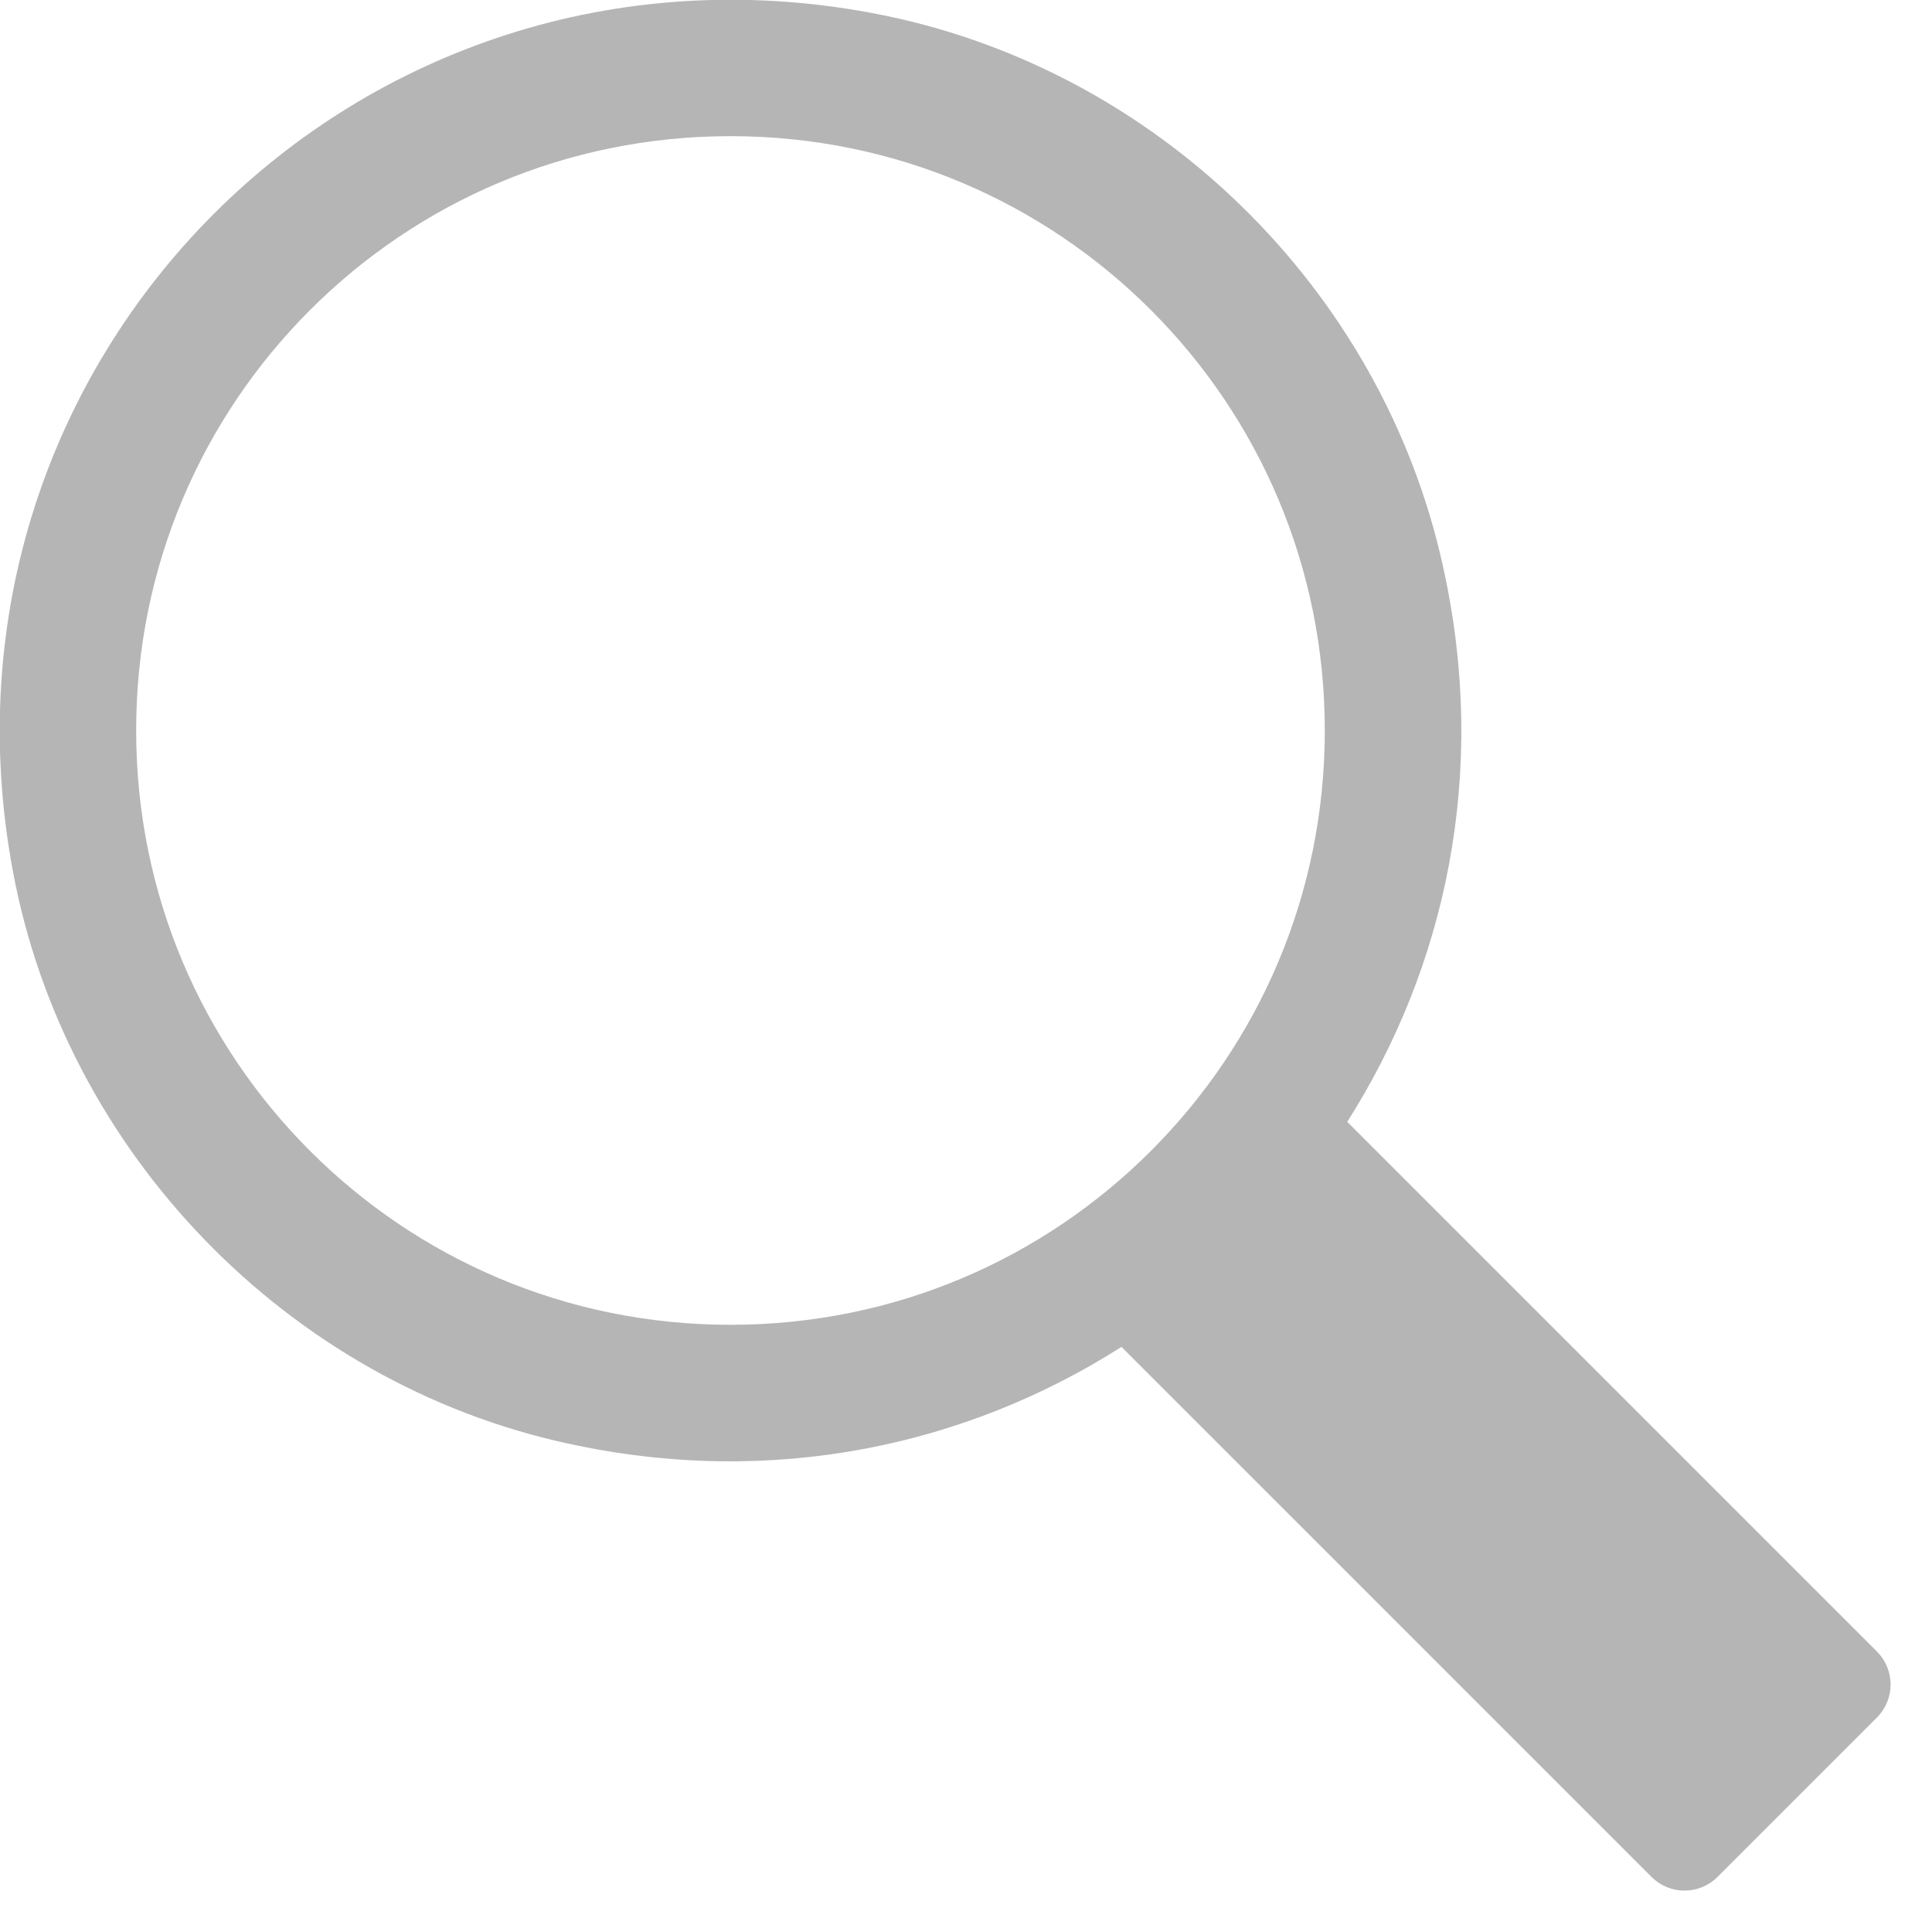
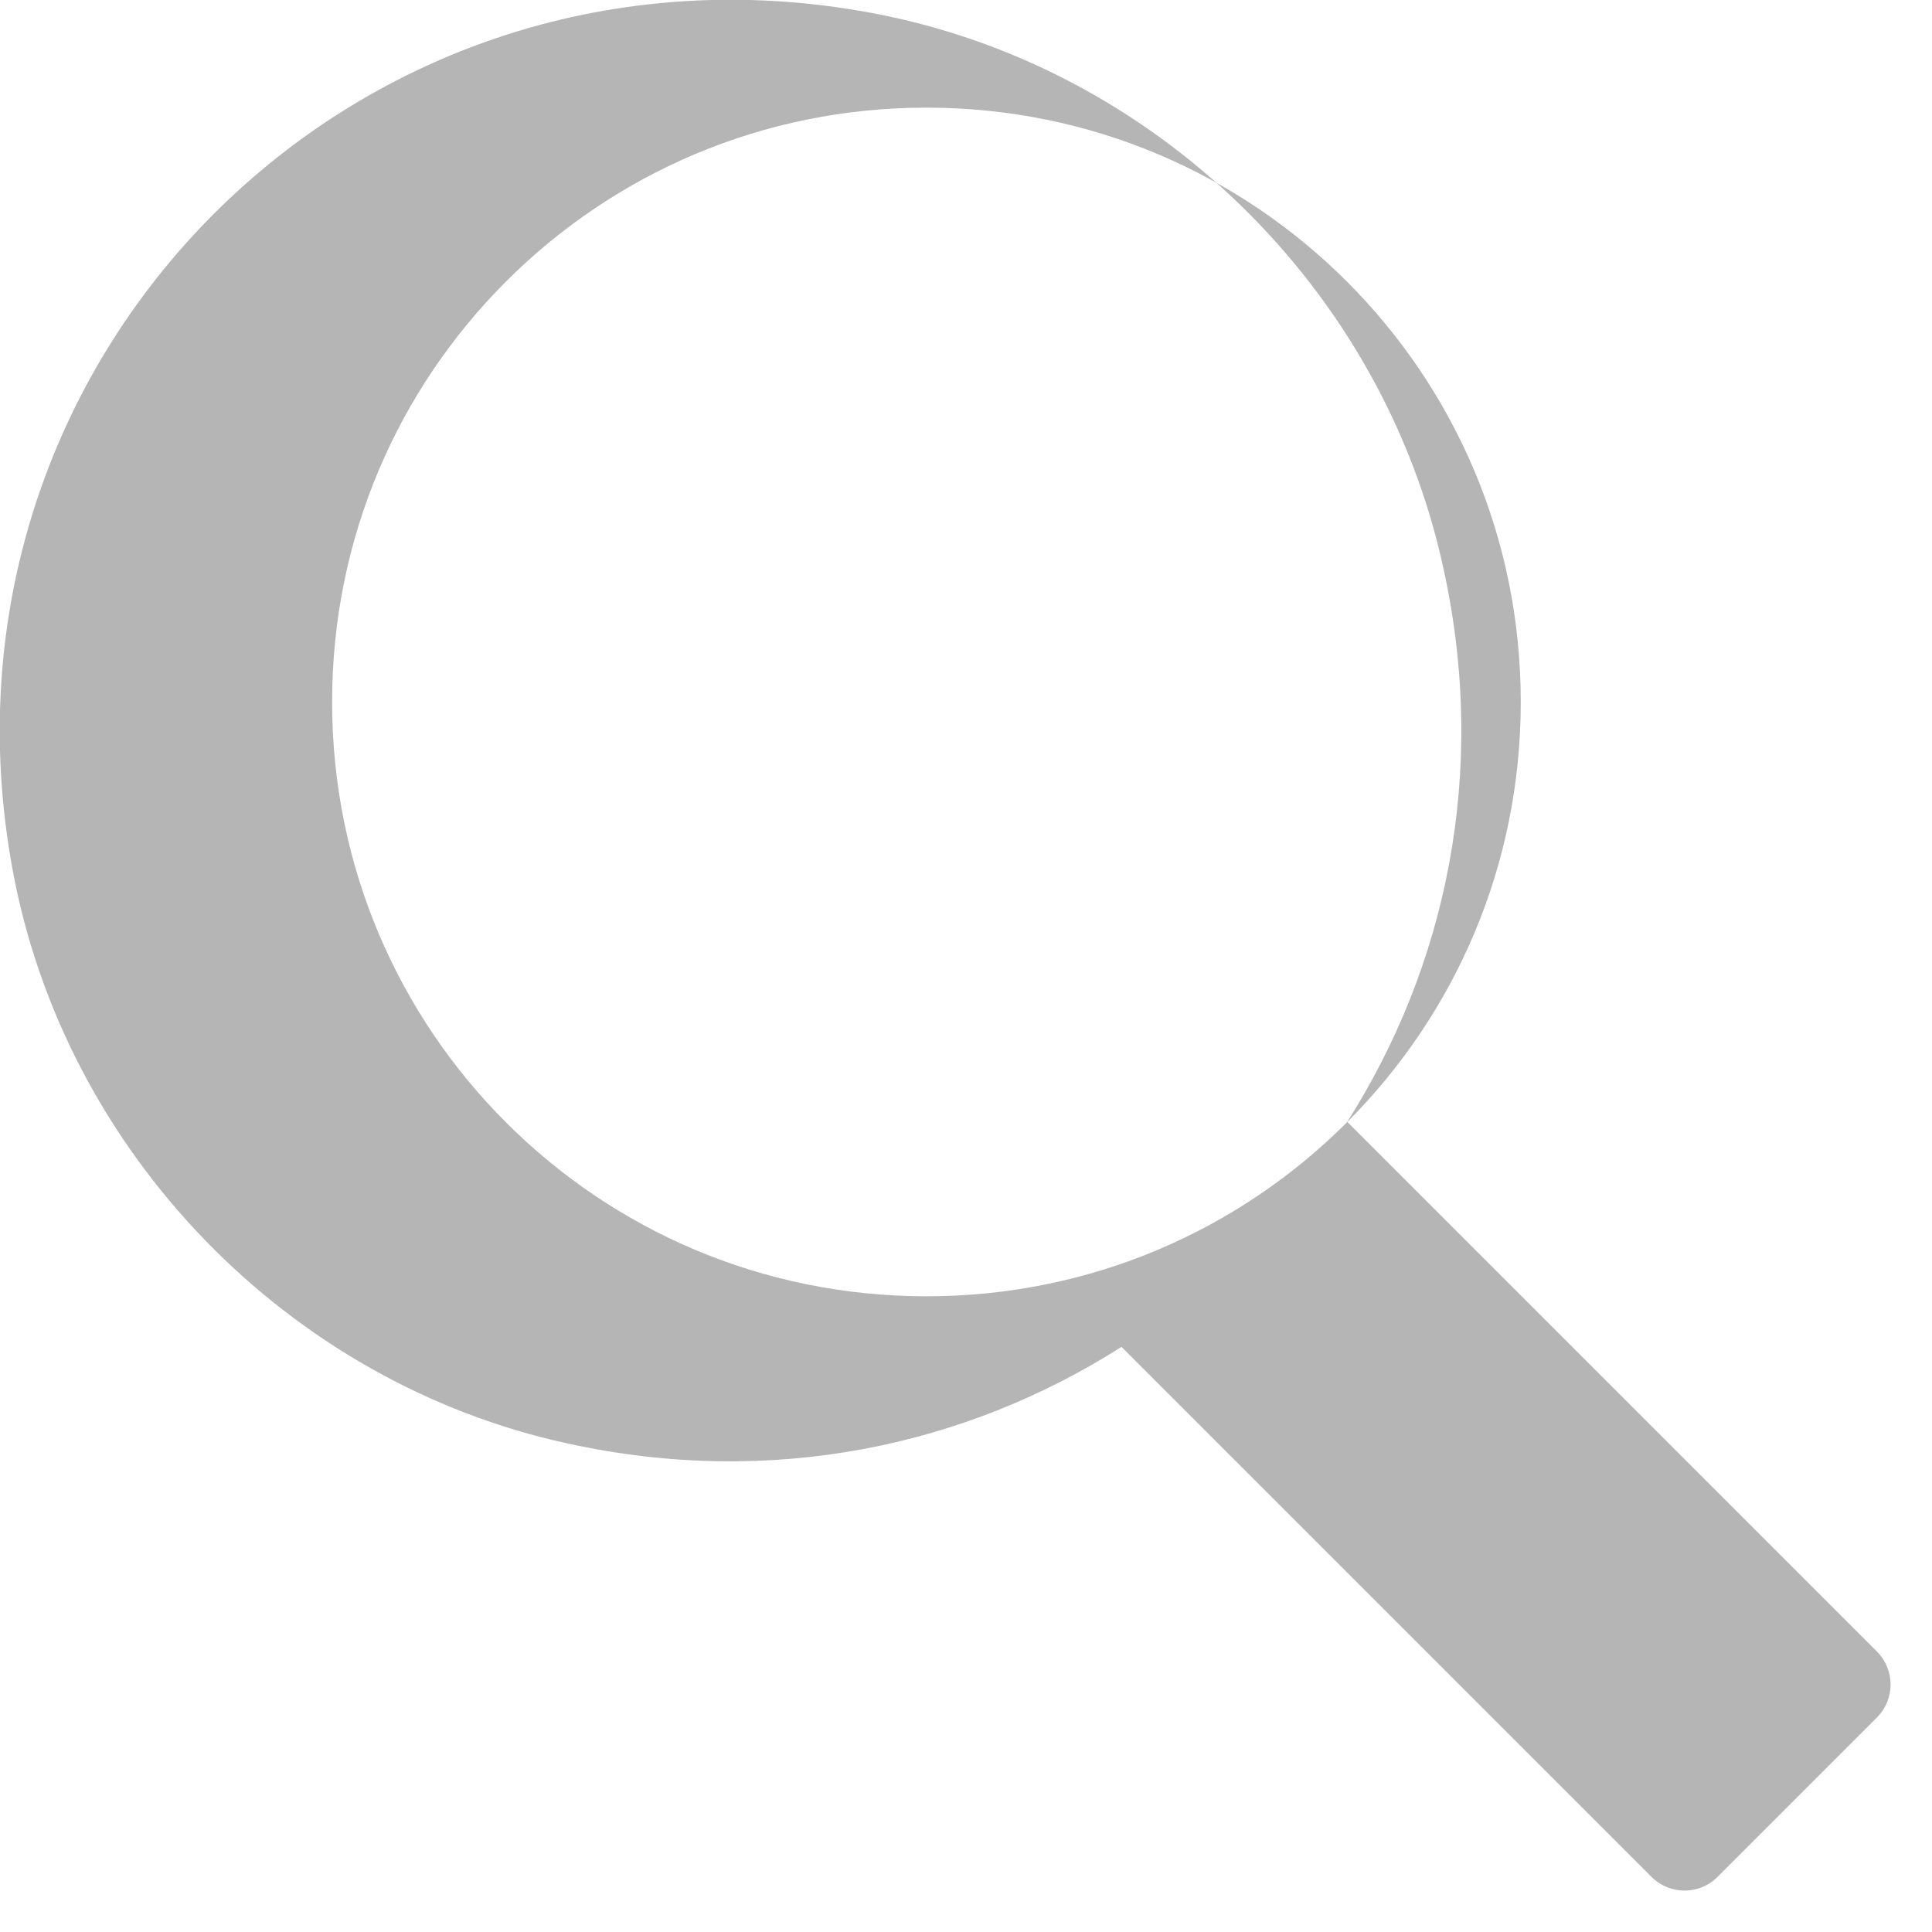
<svg xmlns="http://www.w3.org/2000/svg" id="Layer_1" viewBox="0 0 21 21">
  <defs>
    <style>.cls-1{fill:#b5b5b5;}</style>
  </defs>
-   <path class="cls-1" d="M14.64,12.2c1.07-1.68,1.54-3.79,1.05-6.02C15.03,3.13,12.54.71,9.47.14,3.89-.9-.9,3.9.14,9.47c.57,3.06,2.99,5.56,6.03,6.22,2.23.49,4.34.02,6.02-1.05l5.76,5.76c.2.2.52.2.72,0l1.73-1.73c.2-.2.2-.52,0-.72l-5.76-5.76ZM12.51,12.51c-1.17,1.17-2.78,1.89-4.57,1.89-1.79,0-3.4-.72-4.57-1.89-1.17-1.17-1.89-2.78-1.89-4.57,0-1.79.72-3.4,1.89-4.57,1.17-1.17,2.78-1.89,4.57-1.89,1.79,0,3.4.72,4.57,1.89,1.17,1.17,1.89,2.78,1.89,4.57,0,1.79-.72,3.4-1.89,4.57Z" />
+   <path class="cls-1" d="M14.64,12.2c1.07-1.68,1.54-3.79,1.05-6.02C15.03,3.13,12.54.71,9.47.14,3.89-.9-.9,3.9.14,9.47c.57,3.06,2.99,5.56,6.03,6.22,2.23.49,4.34.02,6.02-1.05l5.76,5.76c.2.2.52.2.72,0l1.73-1.73c.2-.2.2-.52,0-.72l-5.76-5.76Zc-1.17,1.17-2.78,1.89-4.57,1.89-1.79,0-3.4-.72-4.57-1.89-1.17-1.17-1.89-2.78-1.89-4.57,0-1.79.72-3.4,1.89-4.57,1.17-1.17,2.78-1.89,4.57-1.89,1.79,0,3.4.72,4.57,1.89,1.17,1.17,1.89,2.78,1.89,4.57,0,1.79-.72,3.4-1.89,4.57Z" />
</svg>